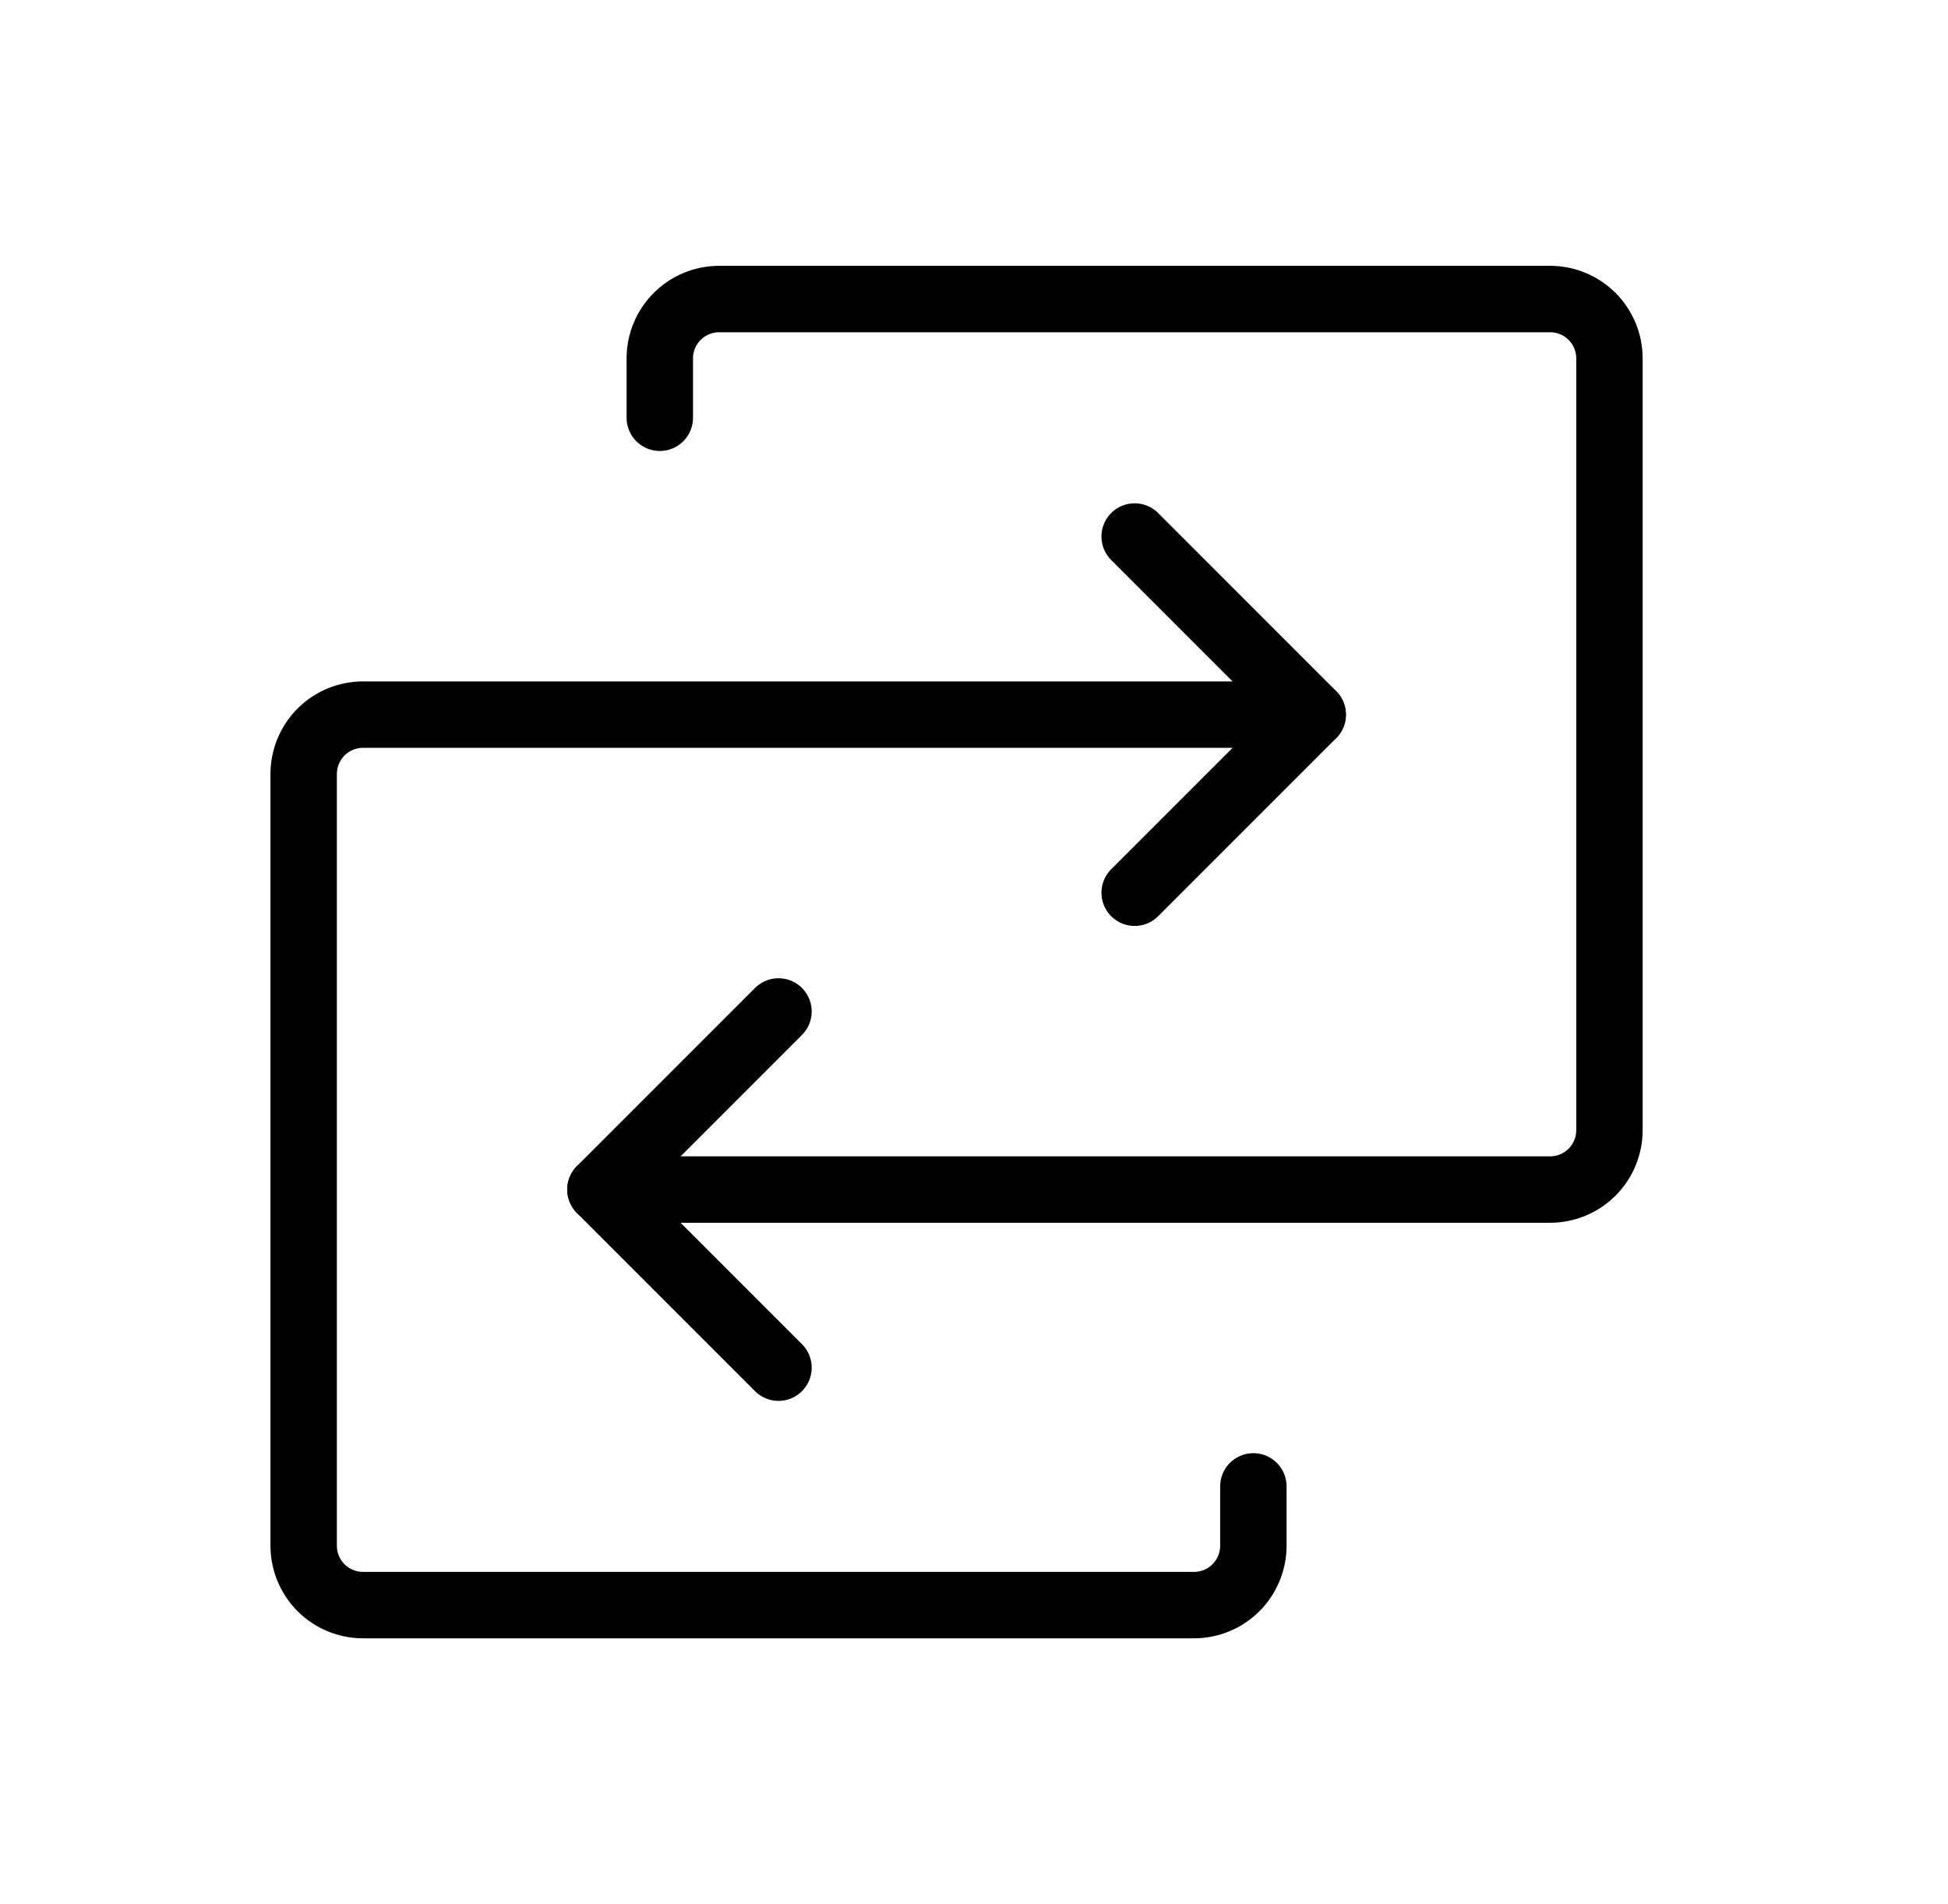
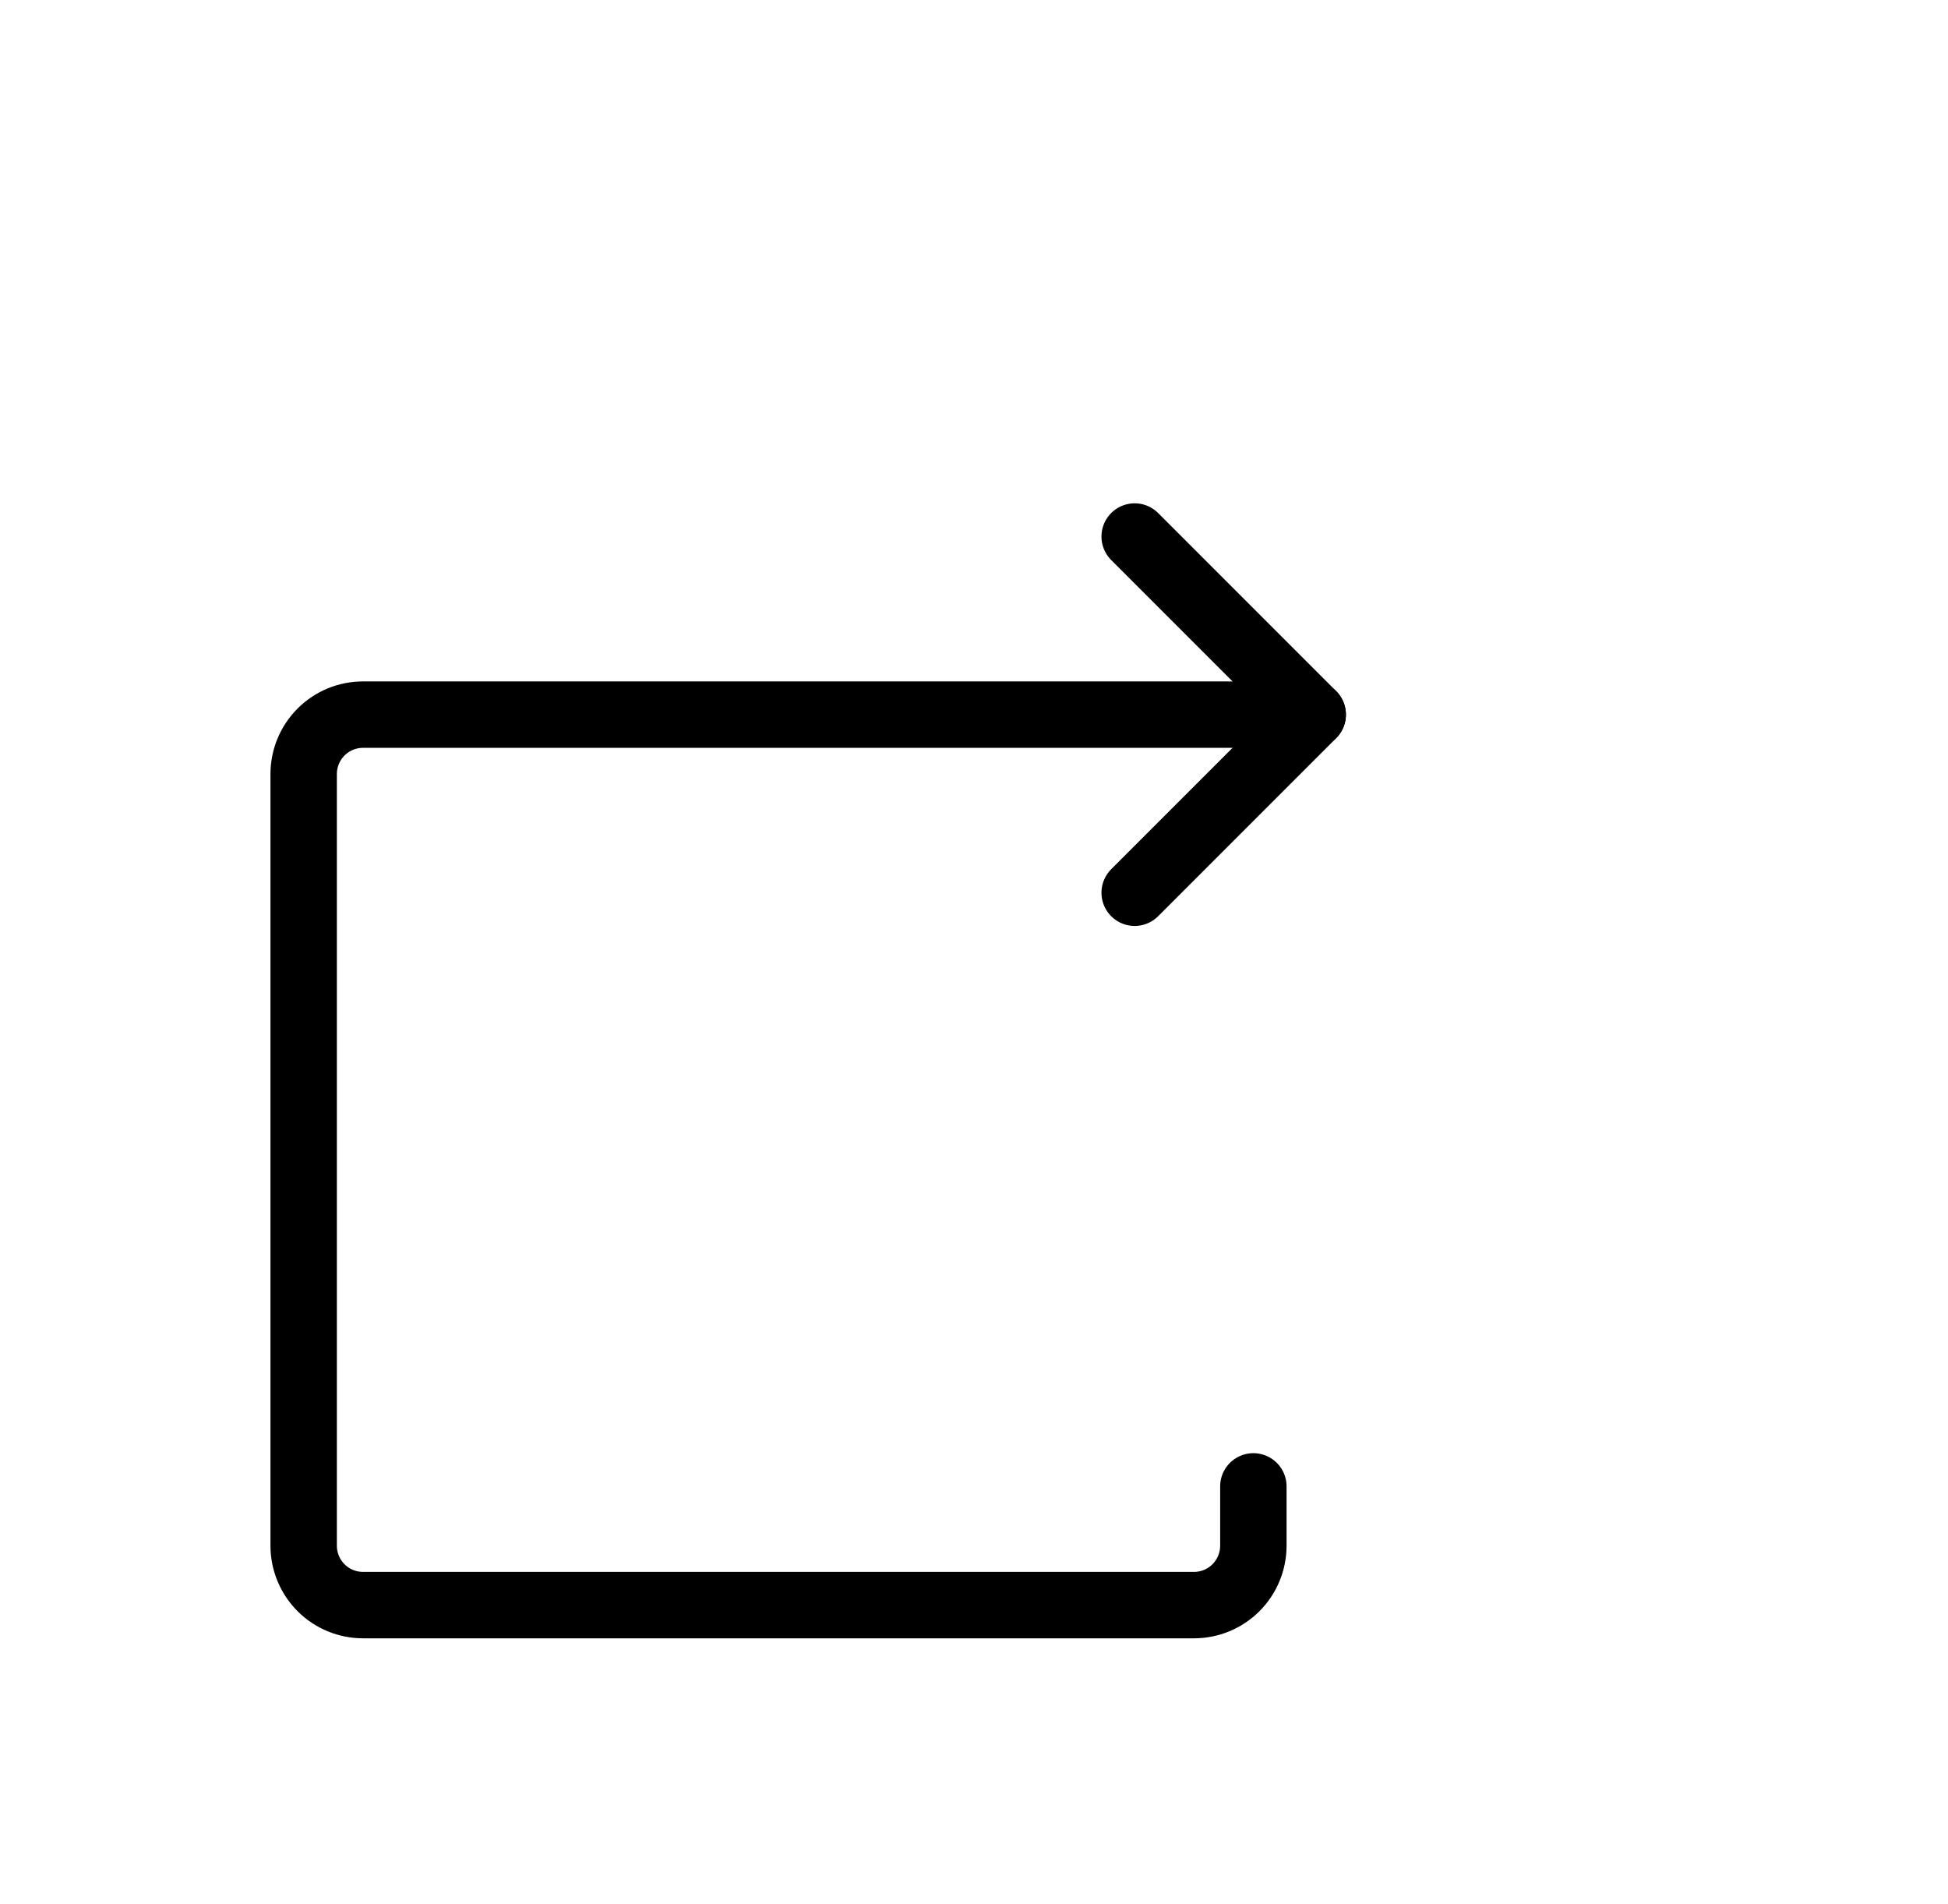
<svg xmlns="http://www.w3.org/2000/svg" fill="none" viewBox="0 0 44 43" height="43" width="44">
-   <path stroke-linejoin="round" stroke-linecap="round" stroke-width="1.5" stroke="black" d="M13.562 26.863H35.013C35.368 26.863 35.709 26.721 35.961 26.47C36.212 26.218 36.353 25.877 36.353 25.522V8.094C36.353 7.738 36.212 7.397 35.961 7.146C35.709 6.894 35.368 6.753 35.013 6.753H16.244C15.888 6.753 15.547 6.894 15.296 7.146C15.044 7.397 14.903 7.738 14.903 8.094V9.434" />
-   <path stroke-linejoin="round" stroke-linecap="round" stroke-width="1.5" stroke="black" d="M17.584 22.841L13.562 26.863L17.584 30.885" />
  <path stroke-linejoin="round" stroke-linecap="round" stroke-width="1.5" stroke="black" d="M29.65 16.138H8.2C7.844 16.138 7.503 16.279 7.252 16.53C7.001 16.782 6.859 17.123 6.859 17.478V34.907C6.859 35.262 7.001 35.603 7.252 35.855C7.503 36.106 7.844 36.247 8.2 36.247H26.969C27.325 36.247 27.666 36.106 27.917 35.855C28.168 35.603 28.31 35.262 28.31 34.907V33.566" />
  <path stroke-linejoin="round" stroke-linecap="round" stroke-width="1.5" stroke="black" d="M25.629 20.16L29.651 16.138L25.629 12.116" />
</svg>